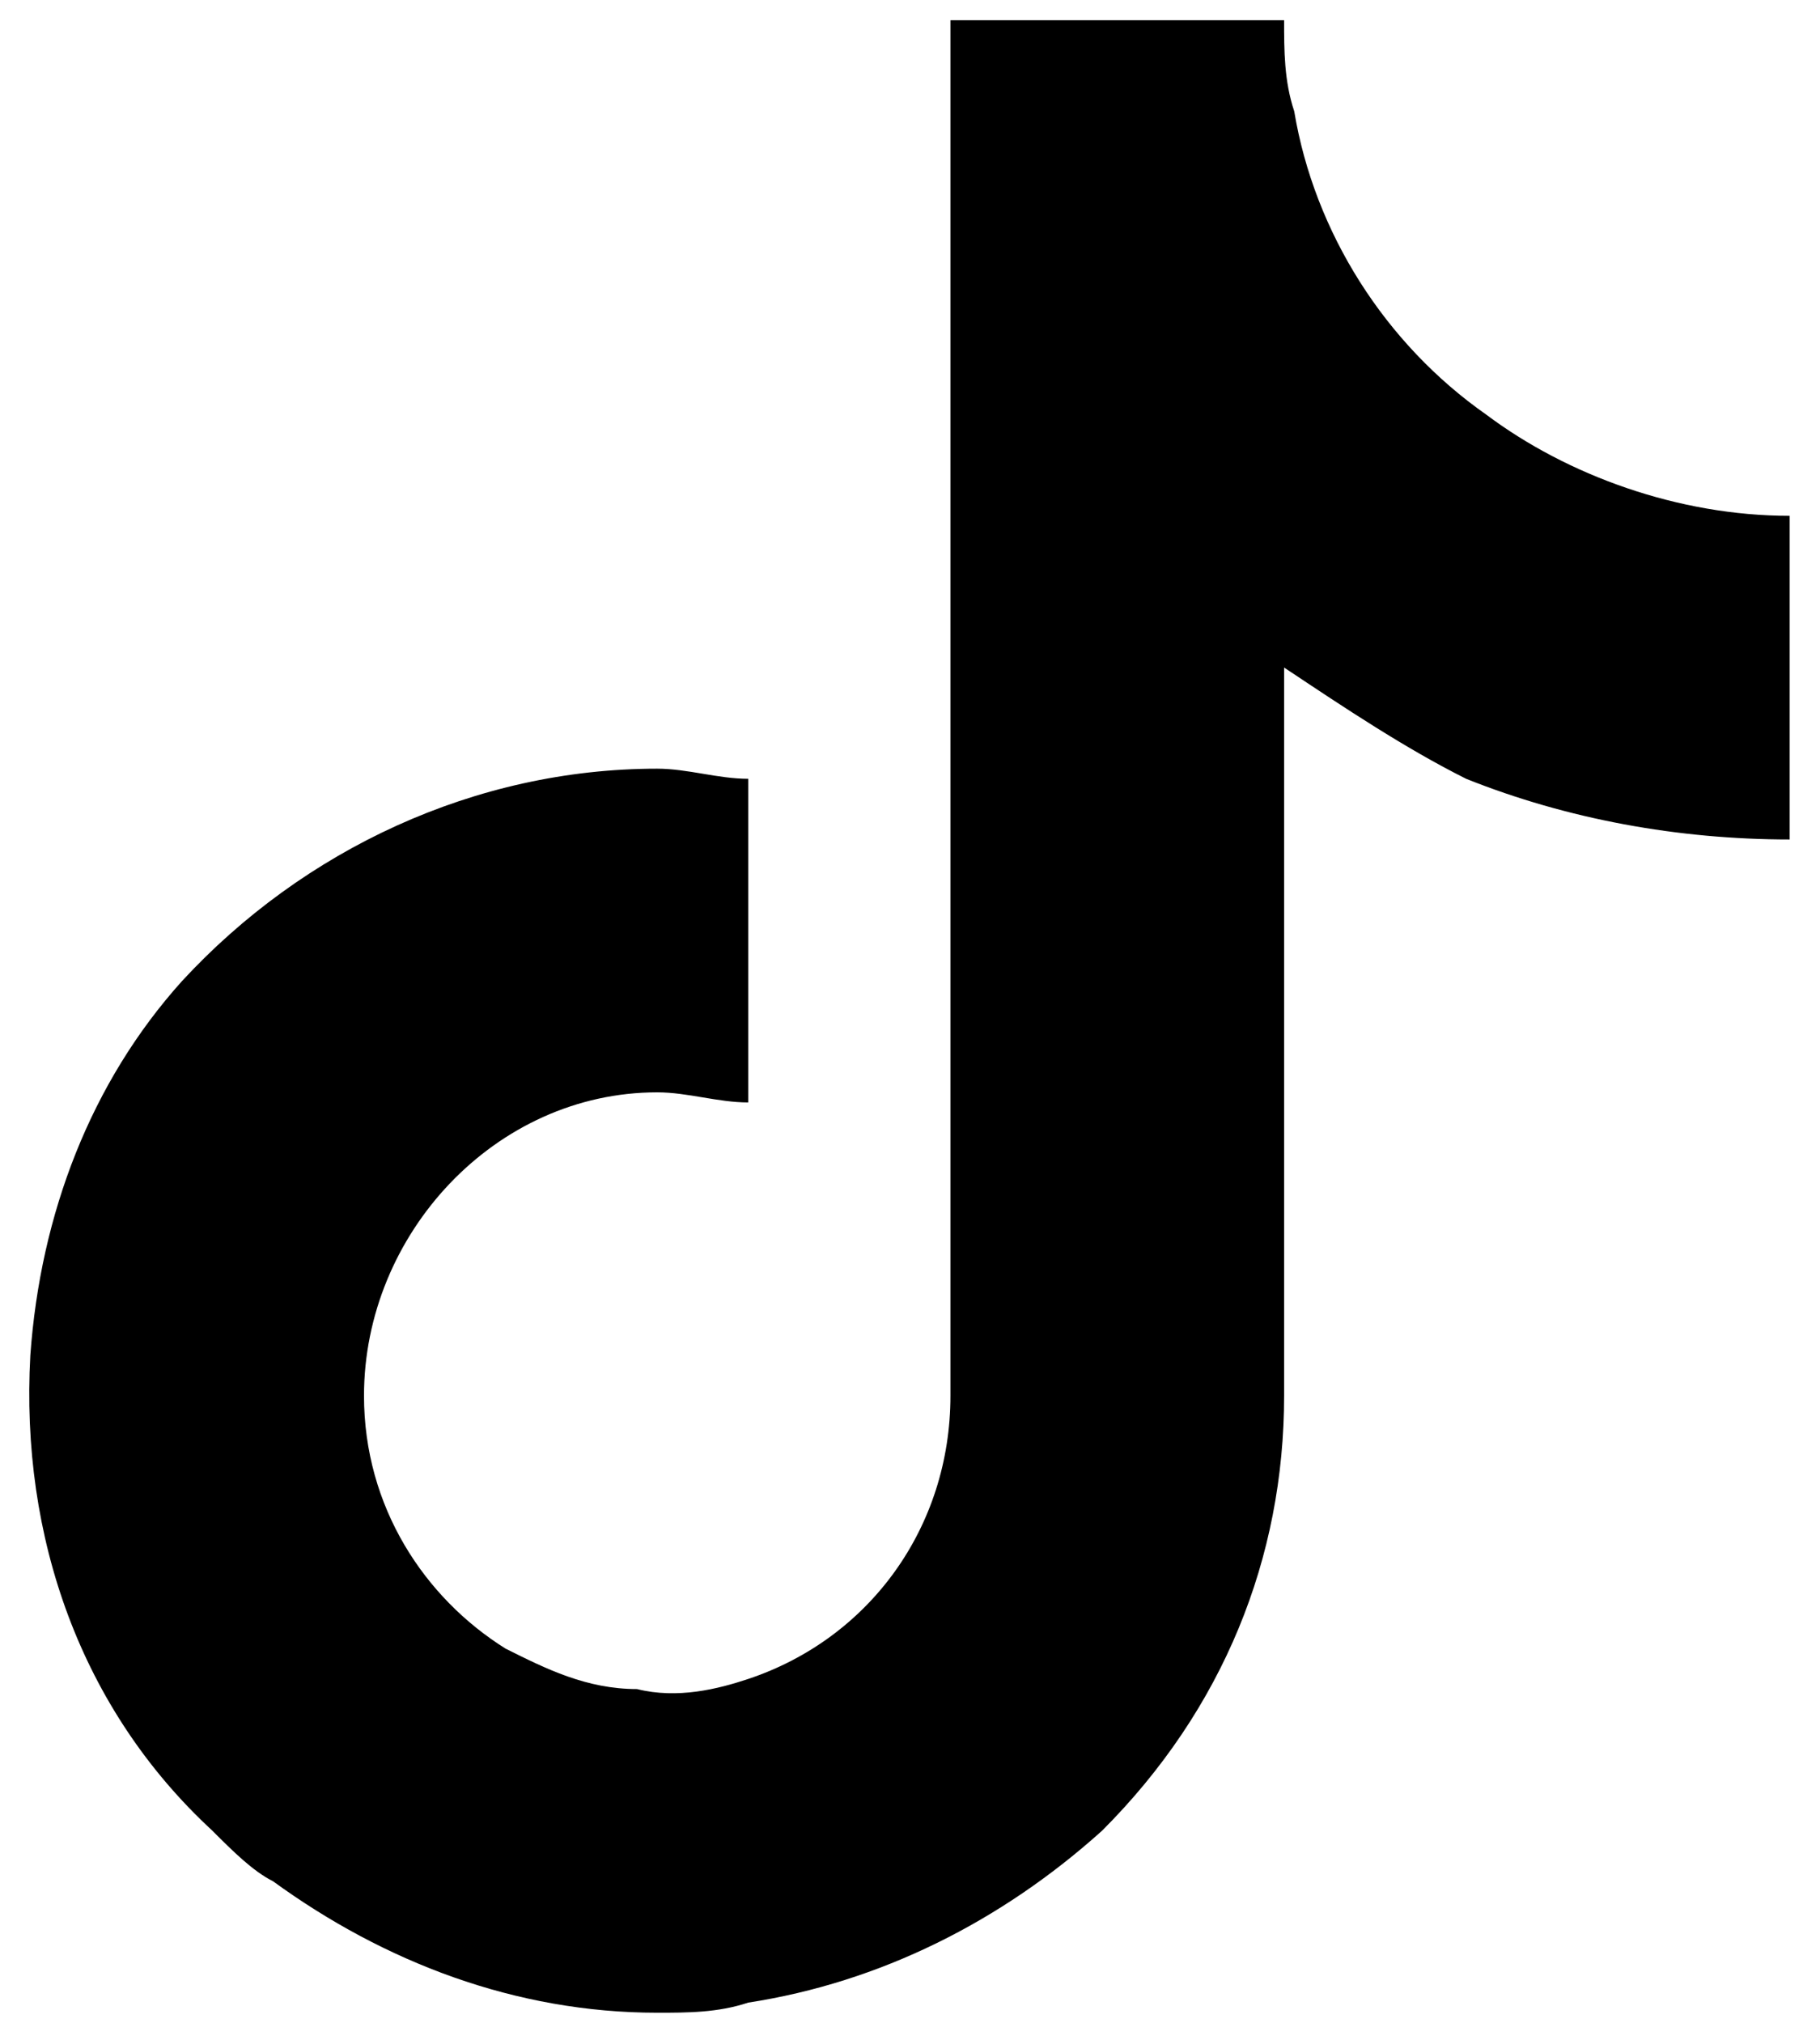
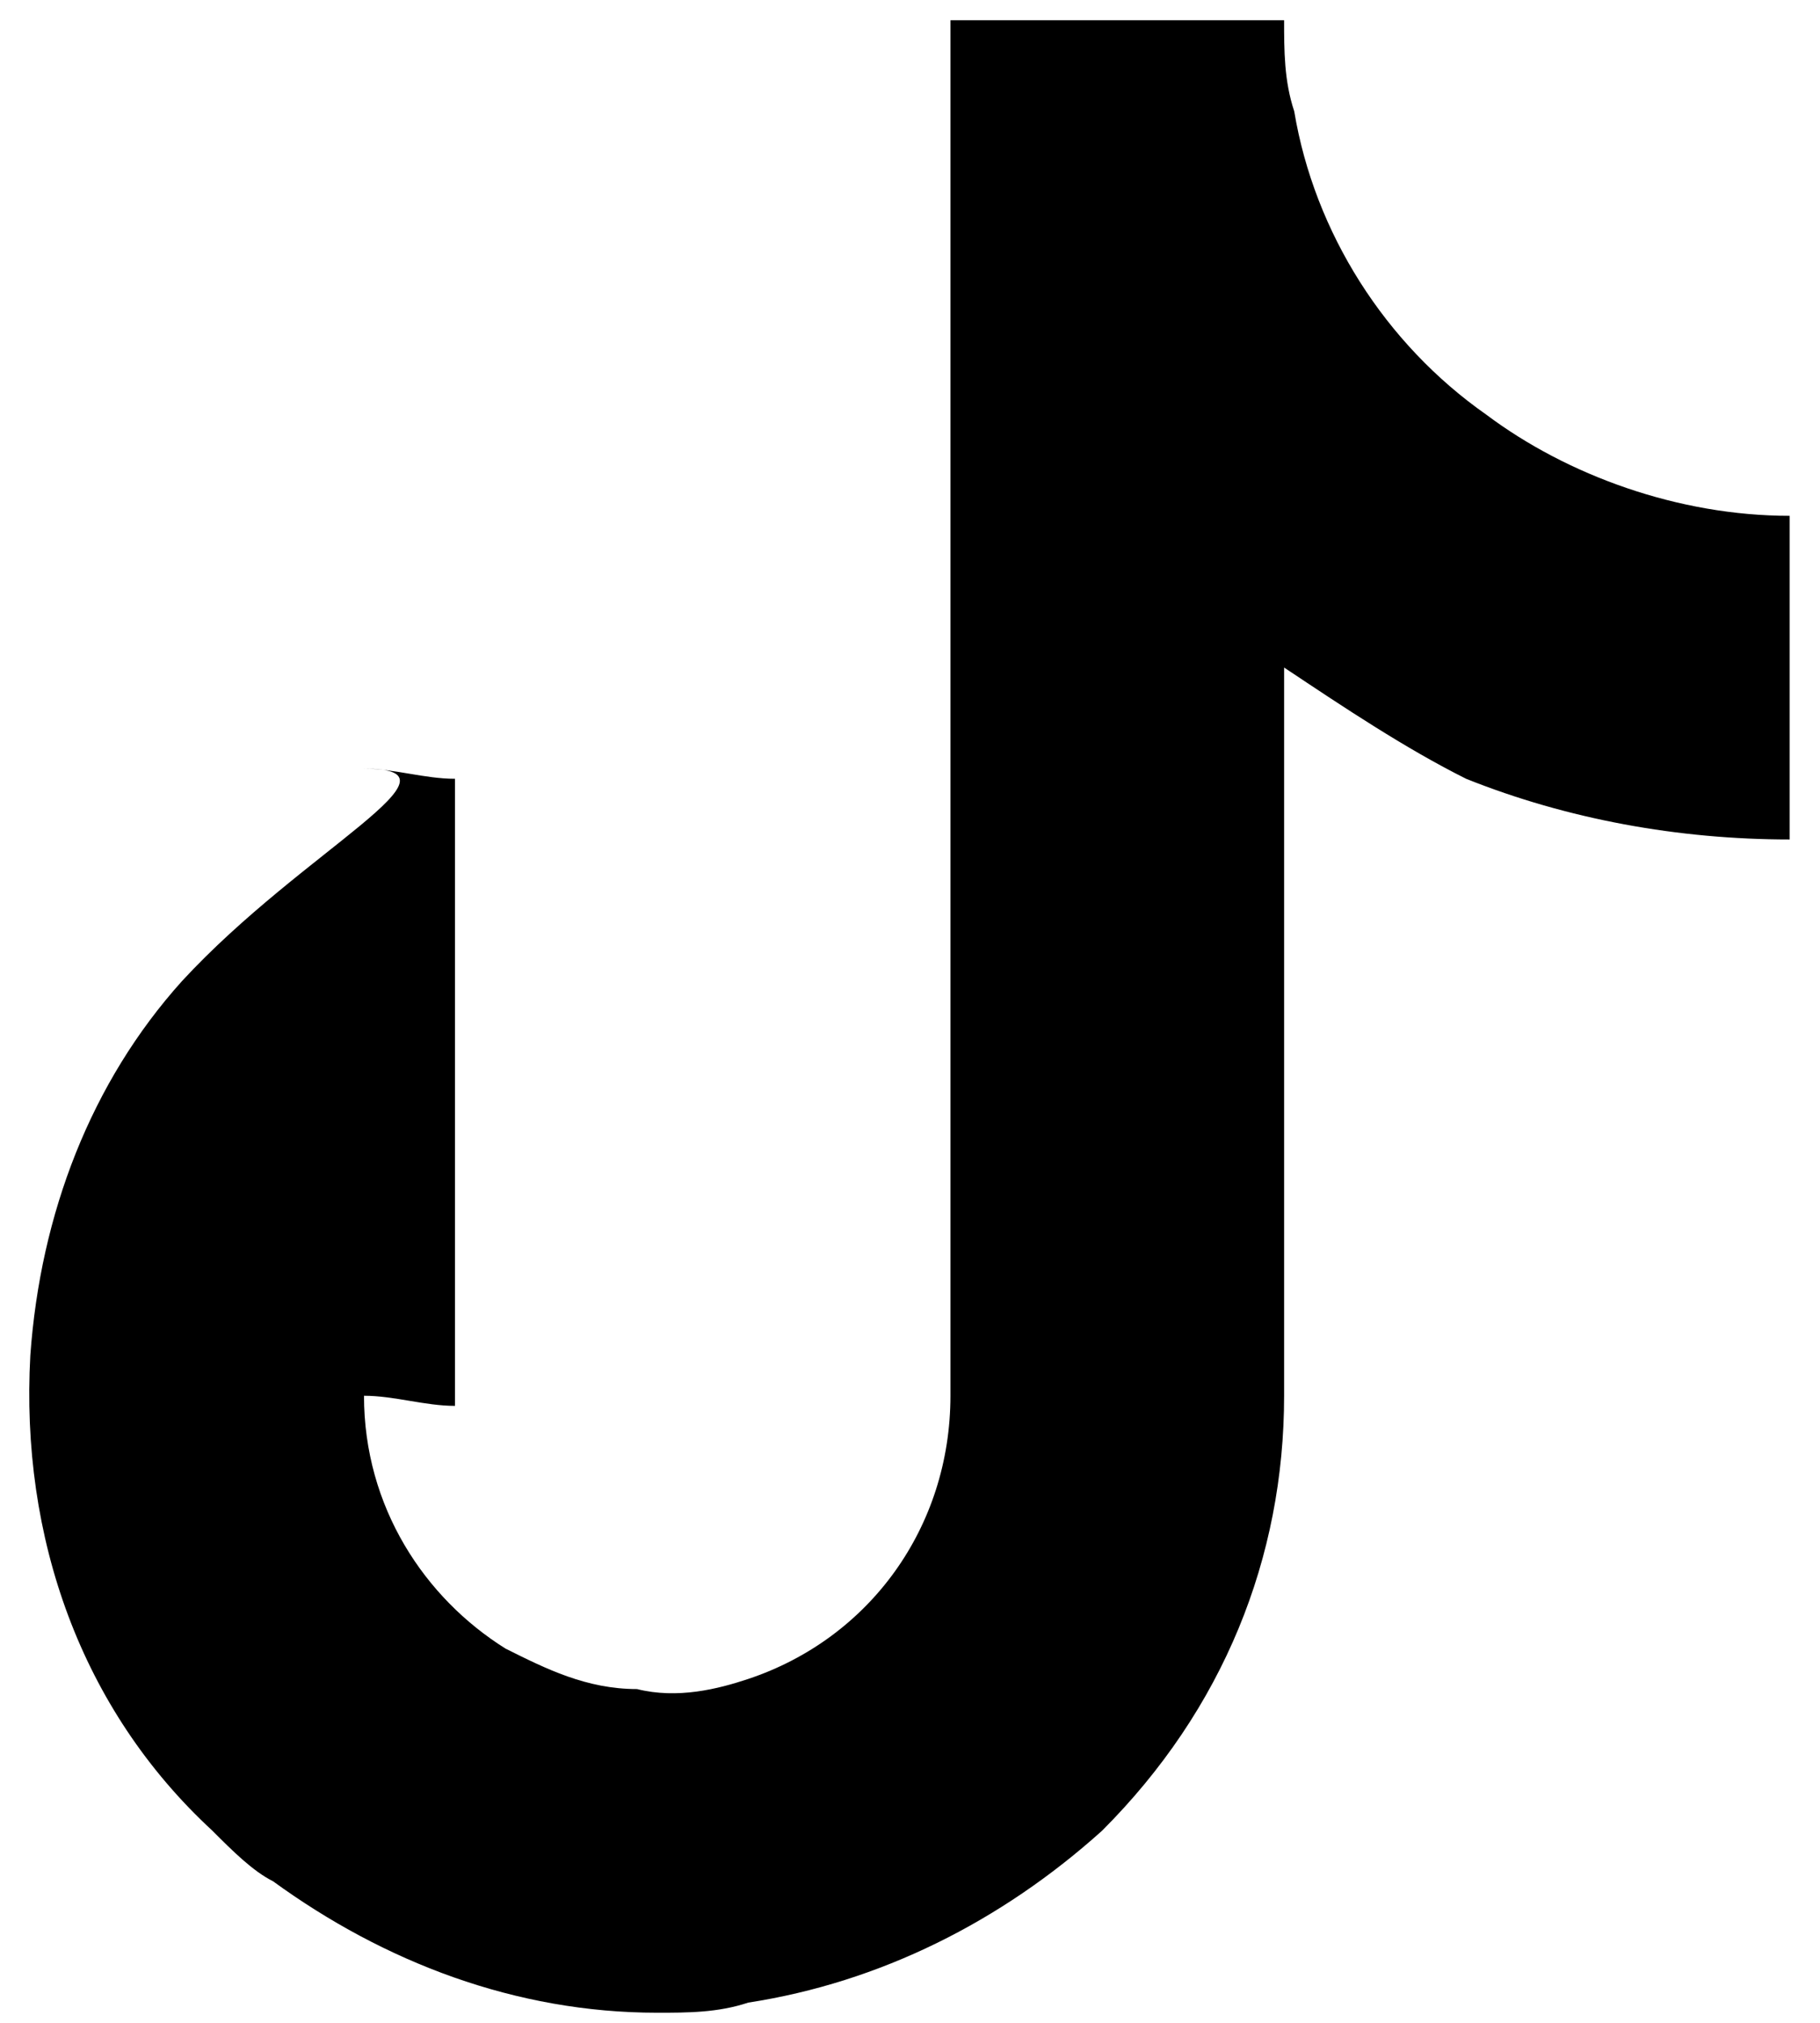
<svg xmlns="http://www.w3.org/2000/svg" version="1.1" id="Layer_1" x="0px" y="0px" width="18px" height="20px" viewBox="0 0 18 20" style="enable-background:new 0 0 18 20;" xml:space="preserve">
  <style type="text/css">
	.Drop_x0020_Shadow{fill:none;}
	.Outer_x0020_Glow_x0020_5_x0020_pt{fill:none;}
	.Blue_x0020_Neon{fill:none;stroke:#8AACDA;stroke-width:7;stroke-linecap:round;stroke-linejoin:round;}
	.Chrome_x0020_Highlight{fill:url(#SVGID_1_);stroke:#FFFFFF;stroke-width:0.363;stroke-miterlimit:1;}
	.Jive_GS{fill:#FFDD00;}
	.Alyssa_GS{fill:#A6D0E4;}
</style>
  <linearGradient id="SVGID_1_" gradientUnits="userSpaceOnUse" x1="0" y1="0" x2="4.489659e-011" y2="-1">
    <stop offset="0" style="stop-color:#656565" />
    <stop offset="0.618" style="stop-color:#1B1B1B" />
    <stop offset="0.629" style="stop-color:#545454" />
    <stop offset="0.983" style="stop-color:#3E3E3E" />
  </linearGradient>
  <g>
-     <path id="XMLID_1_" d="M17.7,5.1c-1.1,0-2.2-0.4-3-1c-1-0.7-1.7-1.8-1.9-3c-0.1-0.3-0.1-0.6-0.1-0.9H9.4v8.8l0,4.8   c0,1.3-0.8,2.4-2,2.8c-0.3,0.1-0.7,0.2-1.1,0.1c-0.5,0-0.9-0.2-1.3-0.4c-0.8-0.5-1.4-1.4-1.4-2.5c0-1.6,1.3-3,2.9-3   c0.3,0,0.6,0.1,0.9,0.1V8.6V7.7c-0.3,0-0.6-0.1-0.9-0.1C4.7,7.6,3,8.4,1.8,9.7c-0.9,1-1.4,2.3-1.5,3.7c-0.1,1.8,0.5,3.5,1.8,4.7   c0.2,0.2,0.4,0.4,0.6,0.5c1.1,0.8,2.4,1.3,3.8,1.3c0.3,0,0.6,0,0.9-0.1c1.3-0.2,2.5-0.8,3.5-1.7c1.2-1.2,1.8-2.7,1.8-4.3l0-7.2   c0.6,0.4,1.2,0.8,1.8,1.1c1,0.4,2.1,0.6,3.2,0.6V5.9L17.7,5.1C17.7,5.1,17.7,5.1,17.7,5.1L17.7,5.1z" />
+     <path id="XMLID_1_" d="M17.7,5.1c-1.1,0-2.2-0.4-3-1c-1-0.7-1.7-1.8-1.9-3c-0.1-0.3-0.1-0.6-0.1-0.9H9.4v8.8l0,4.8   c0,1.3-0.8,2.4-2,2.8c-0.3,0.1-0.7,0.2-1.1,0.1c-0.5,0-0.9-0.2-1.3-0.4c-0.8-0.5-1.4-1.4-1.4-2.5c0.3,0,0.6,0.1,0.9,0.1V8.6V7.7c-0.3,0-0.6-0.1-0.9-0.1C4.7,7.6,3,8.4,1.8,9.7c-0.9,1-1.4,2.3-1.5,3.7c-0.1,1.8,0.5,3.5,1.8,4.7   c0.2,0.2,0.4,0.4,0.6,0.5c1.1,0.8,2.4,1.3,3.8,1.3c0.3,0,0.6,0,0.9-0.1c1.3-0.2,2.5-0.8,3.5-1.7c1.2-1.2,1.8-2.7,1.8-4.3l0-7.2   c0.6,0.4,1.2,0.8,1.8,1.1c1,0.4,2.1,0.6,3.2,0.6V5.9L17.7,5.1C17.7,5.1,17.7,5.1,17.7,5.1L17.7,5.1z" />
  </g>
</svg>